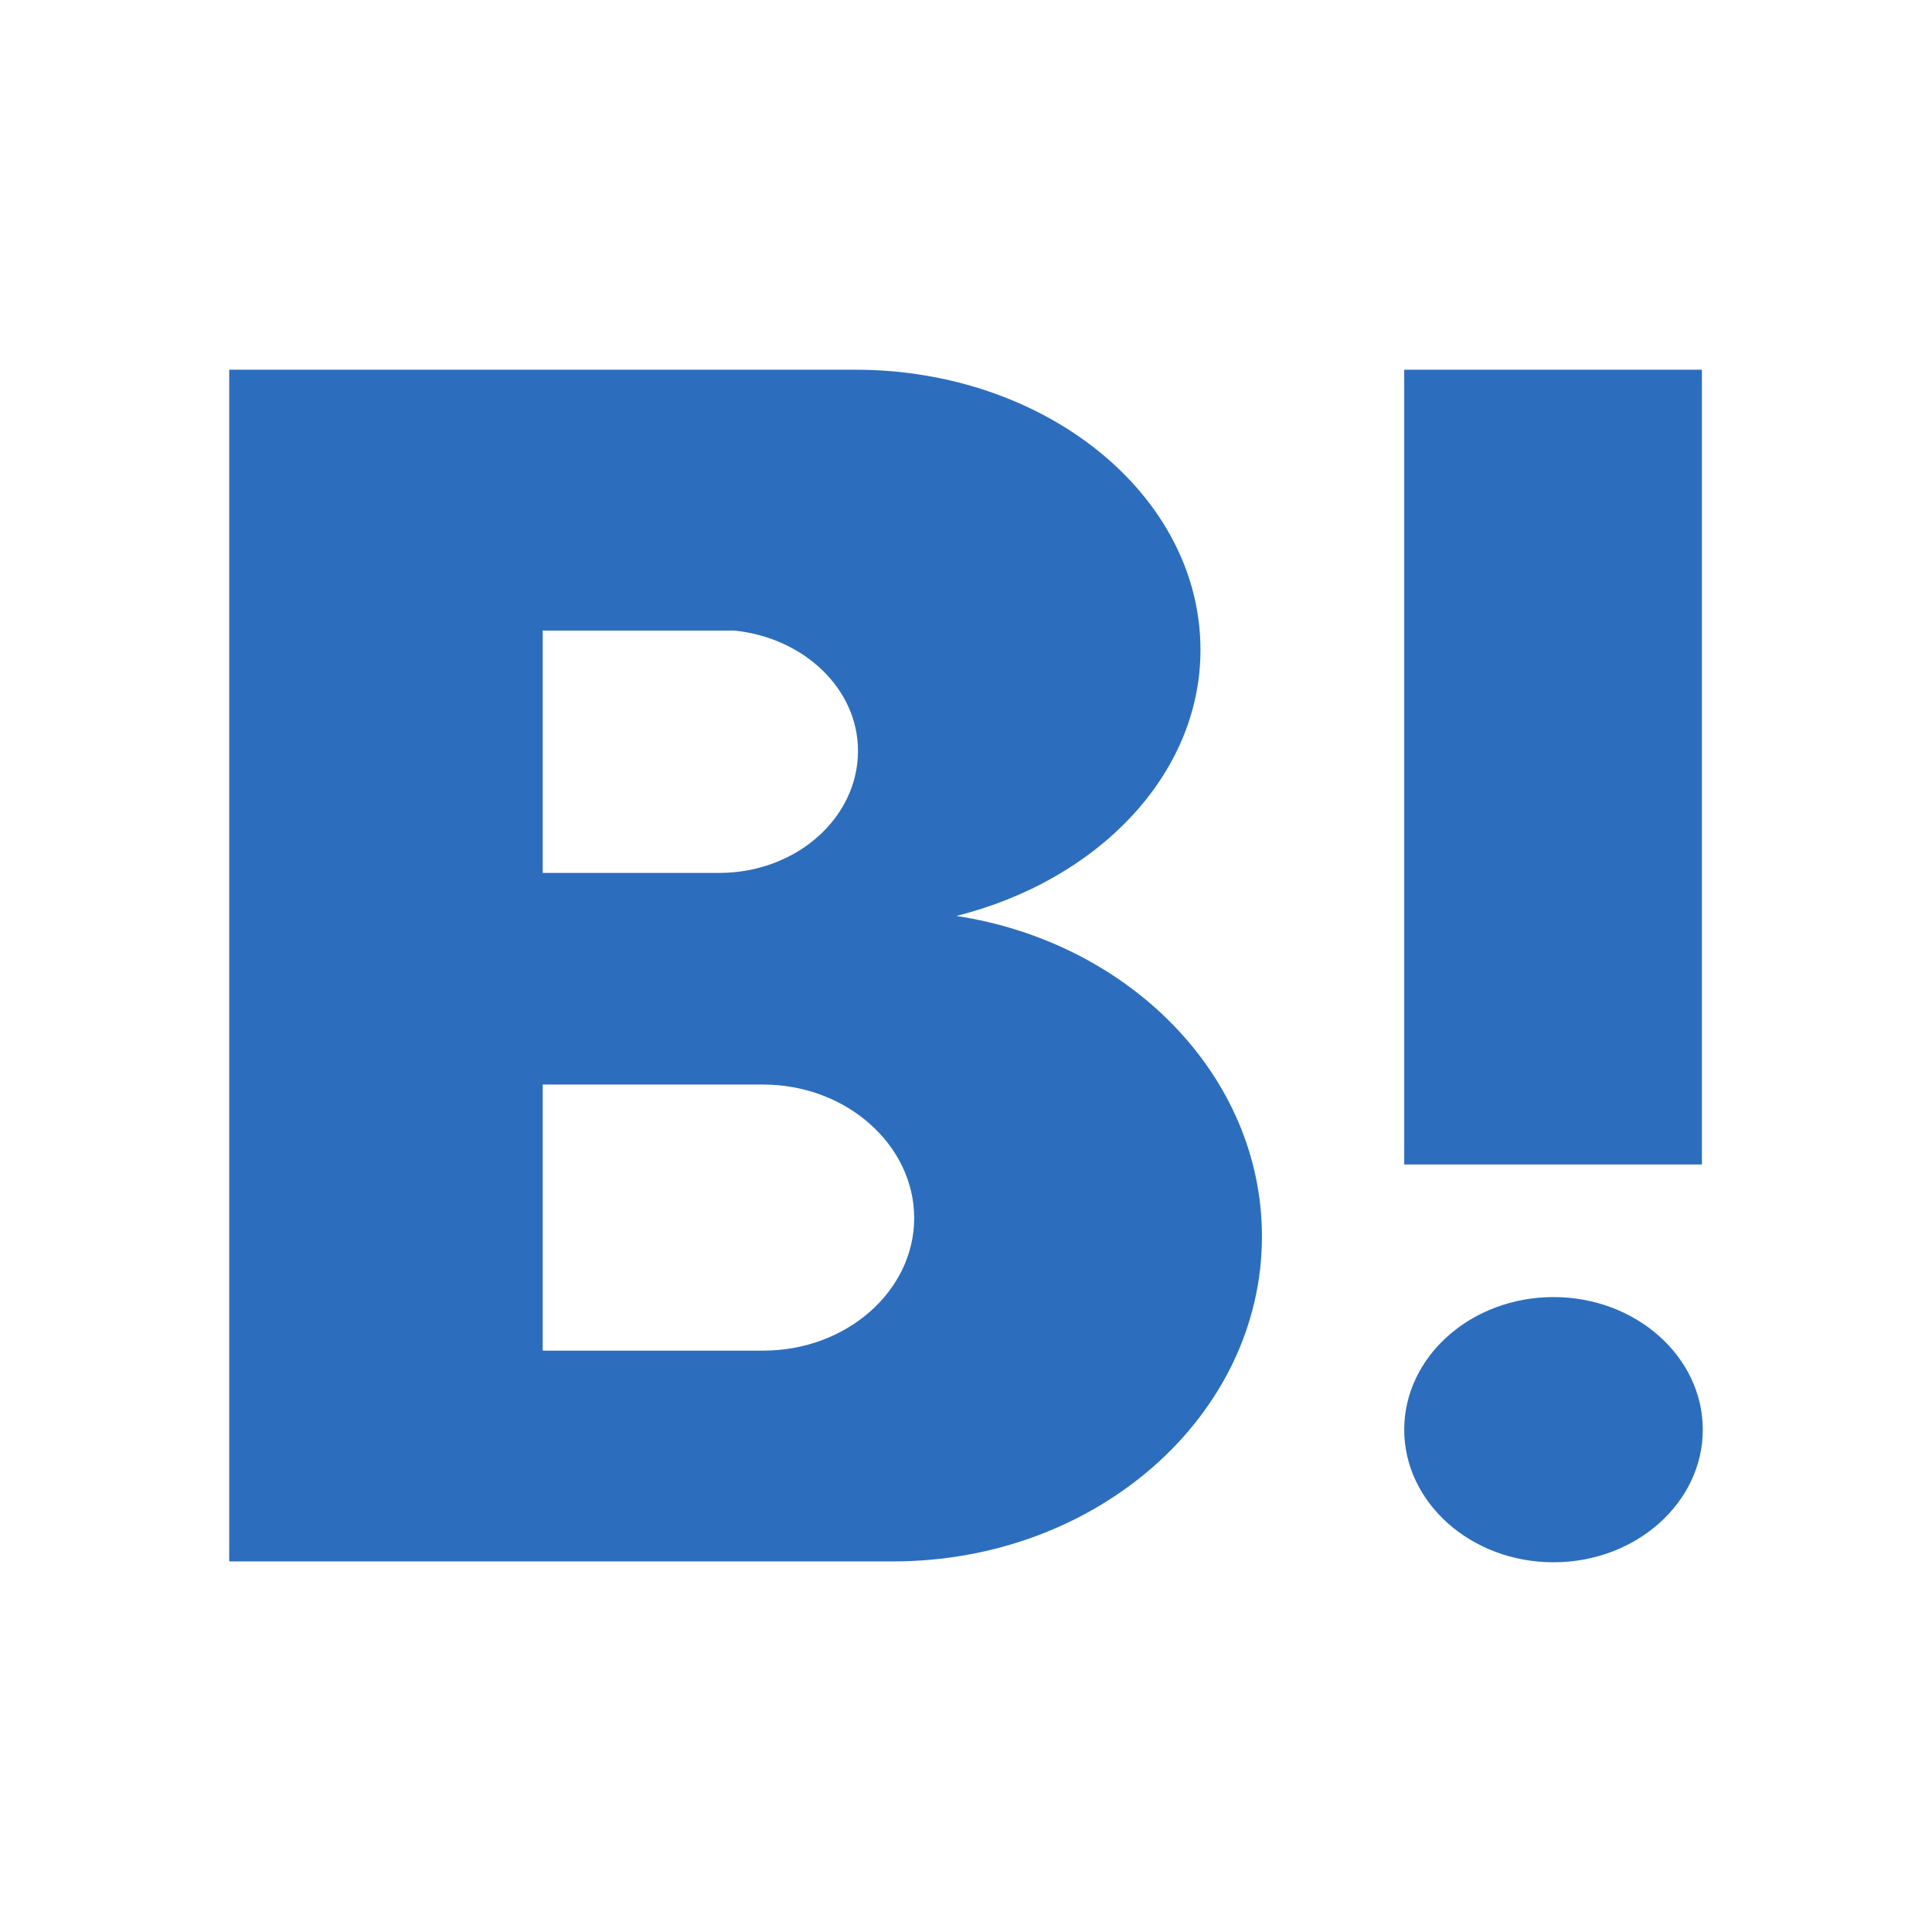
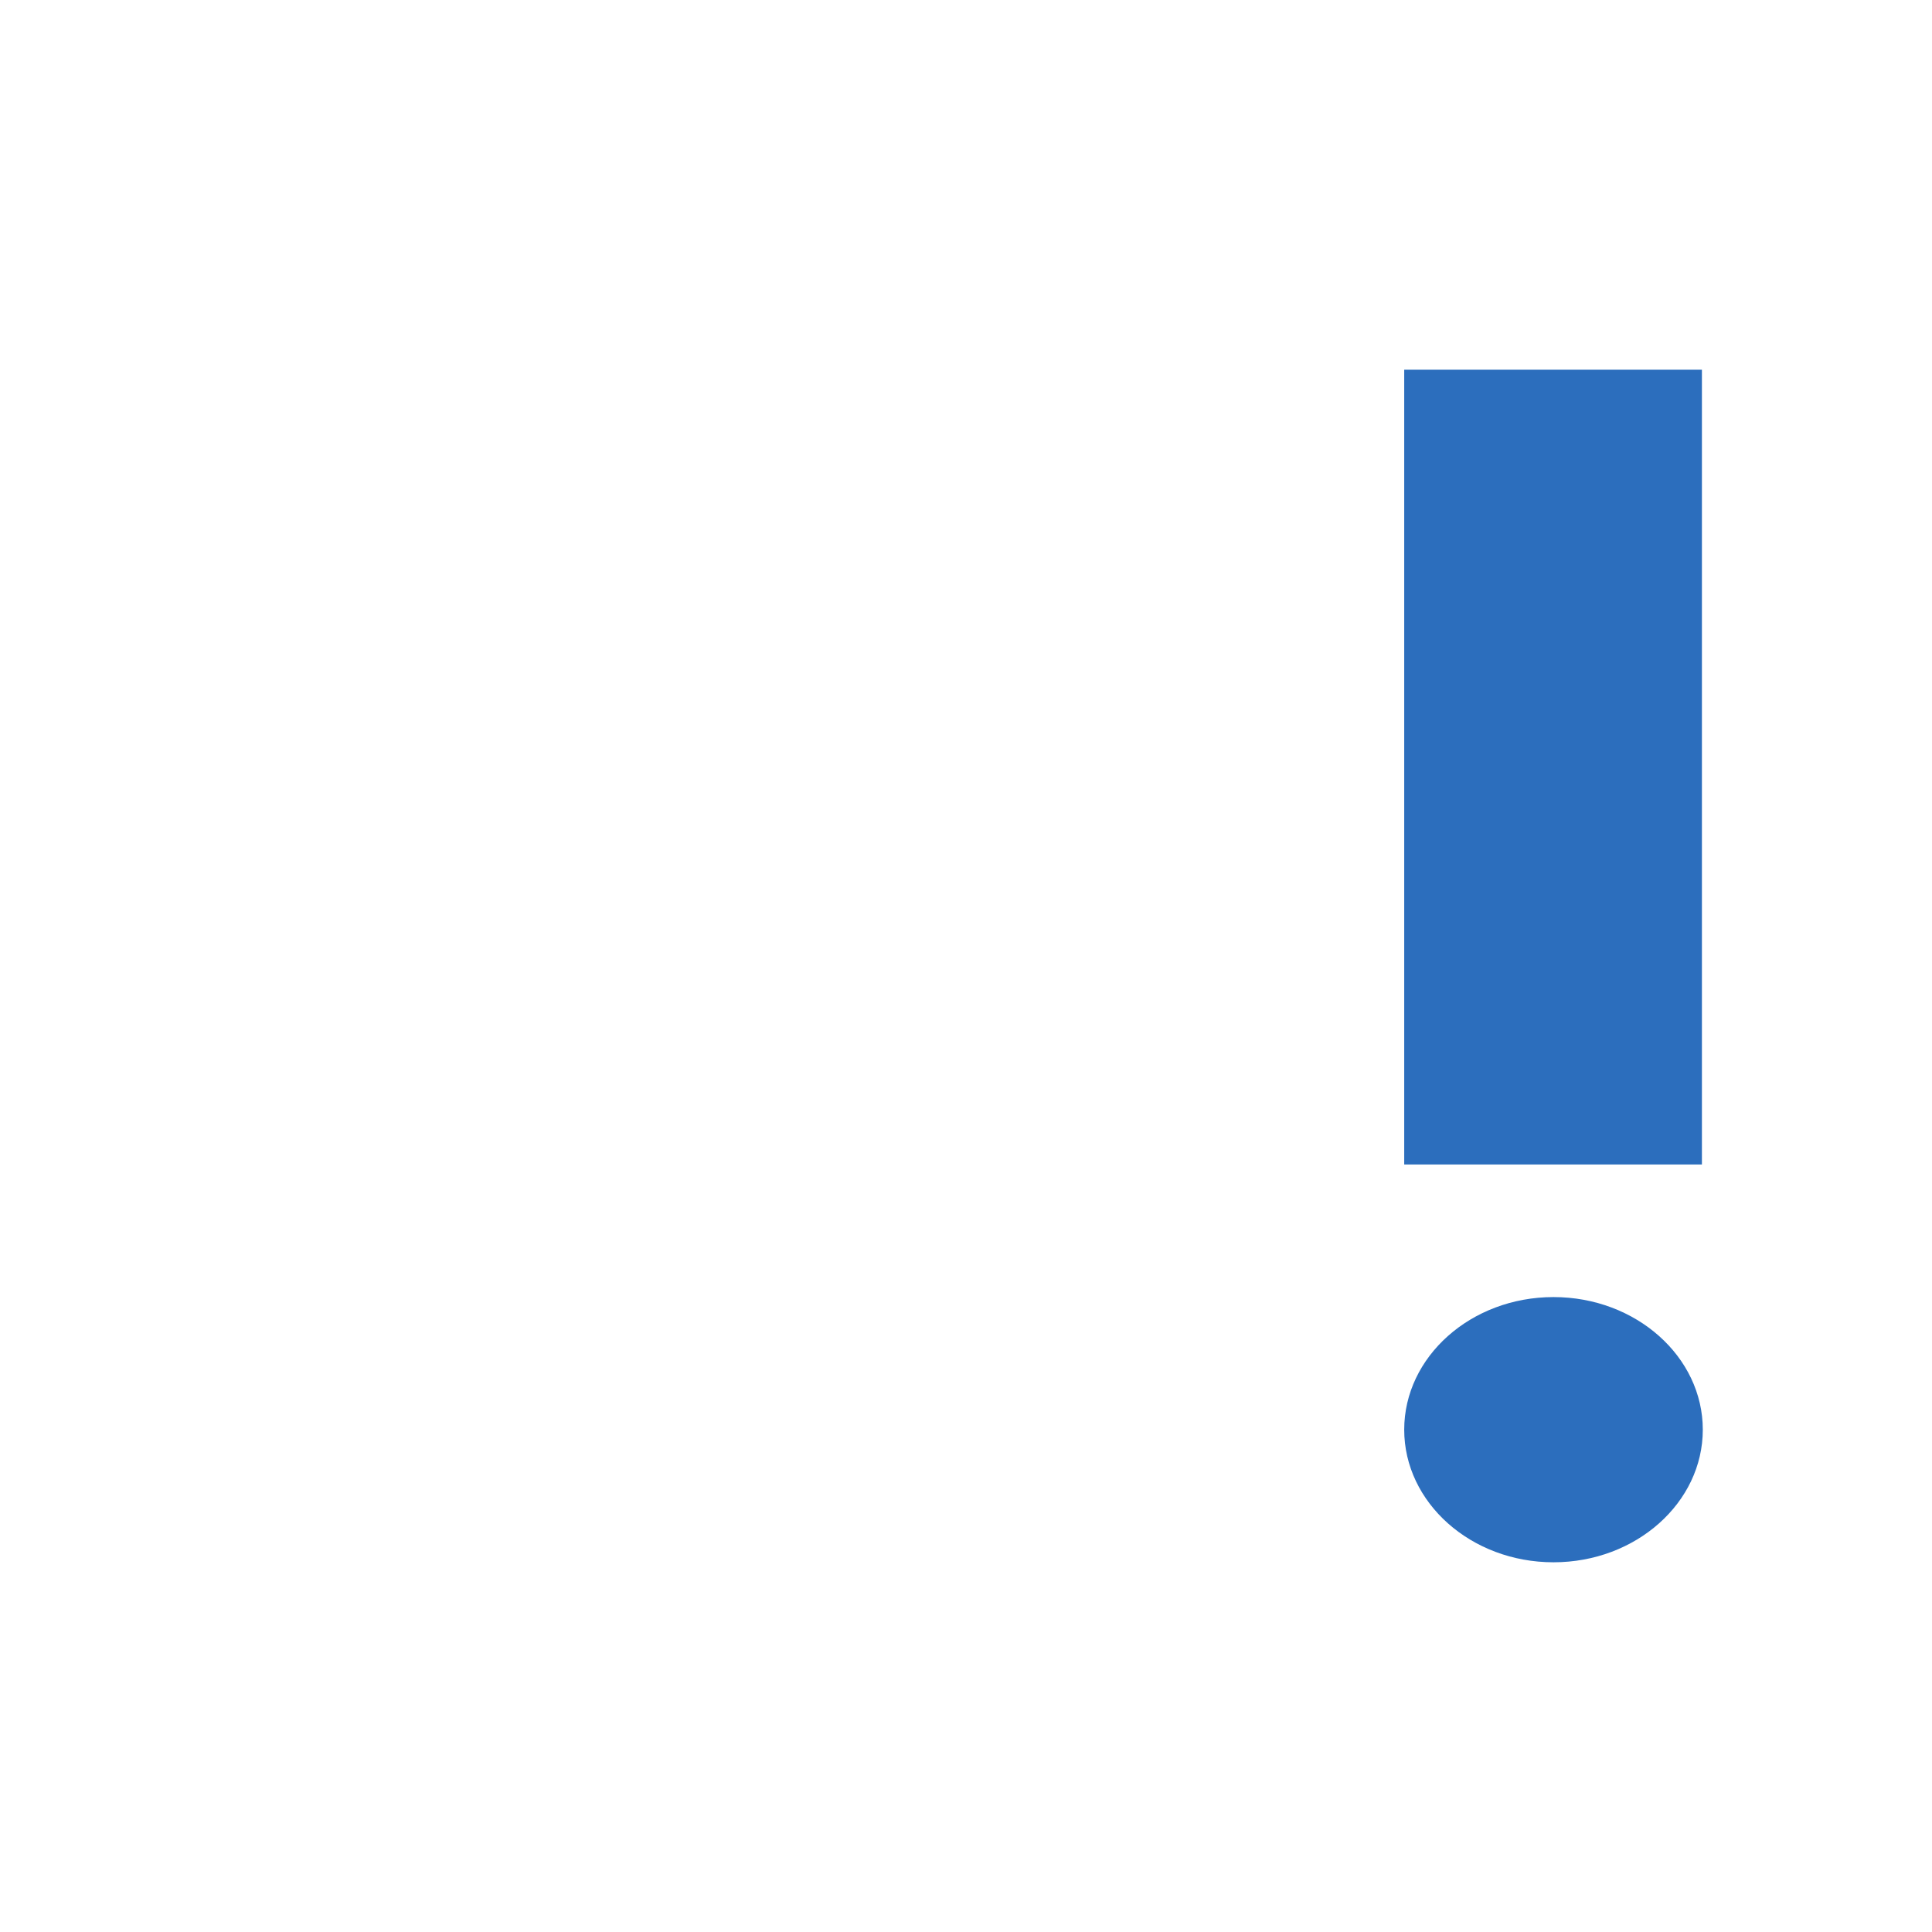
<svg xmlns="http://www.w3.org/2000/svg" id="a" viewBox="0 0 22 22">
  <rect x="15.99" y="4.21" width="3.39" height="9.05" fill="#2c6ebd" stroke-width="0" />
-   <path d="m2.61,4.21h7.13c2.17,0,3.93,1.43,3.93,3.19,0,1.43-1.18,2.63-2.78,3.03,1.97.3,3.48,1.82,3.48,3.65,0,2.04-1.88,3.7-4.2,3.7H2.61V4.21Zm3.57,2.98v2.75h2.01c.87,0,1.58-.62,1.58-1.39,0-.71-.62-1.29-1.41-1.37h-2.18Zm0,5.17v3.02h2.51c.95,0,1.72-.68,1.72-1.51s-.77-1.52-1.72-1.52h-2.51Z" fill="#2c6ebd" stroke-width="0" />
  <path d="m17.69,14.77c.94,0,1.7.68,1.7,1.51s-.76,1.51-1.7,1.51-1.7-.68-1.7-1.51.76-1.51,1.7-1.51Z" fill="#2c6ebd" stroke-width="0" />
</svg>